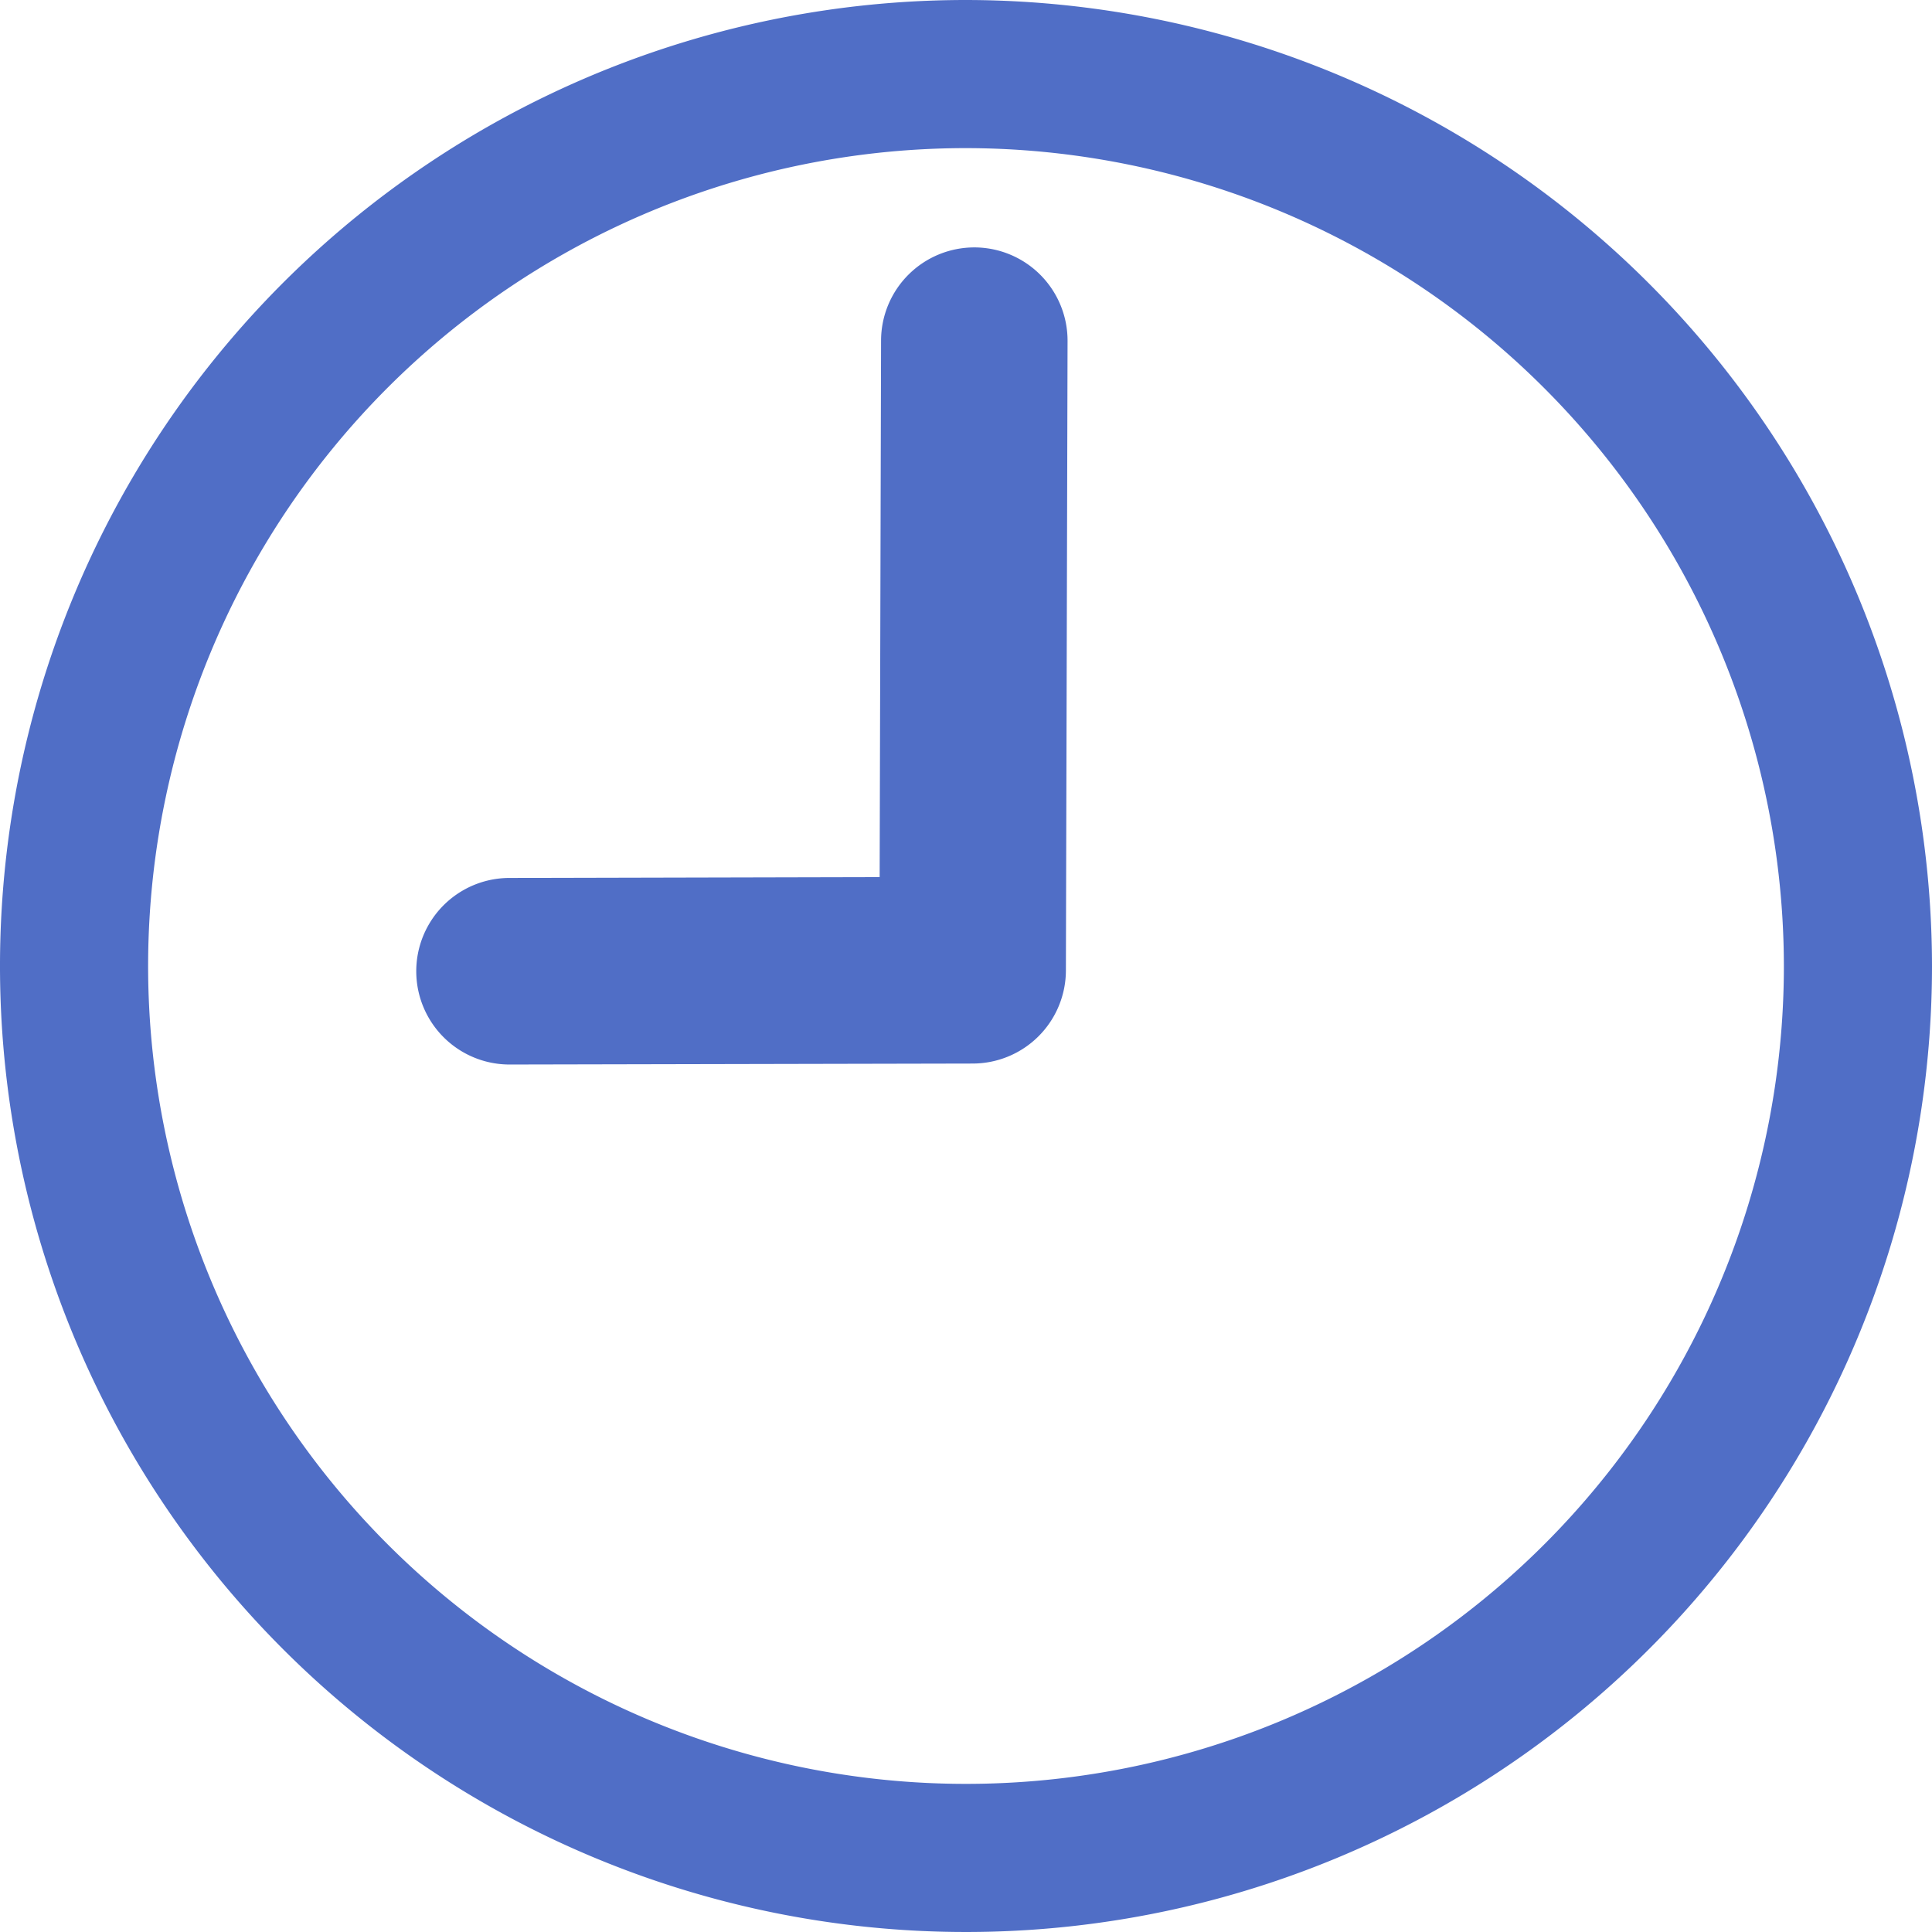
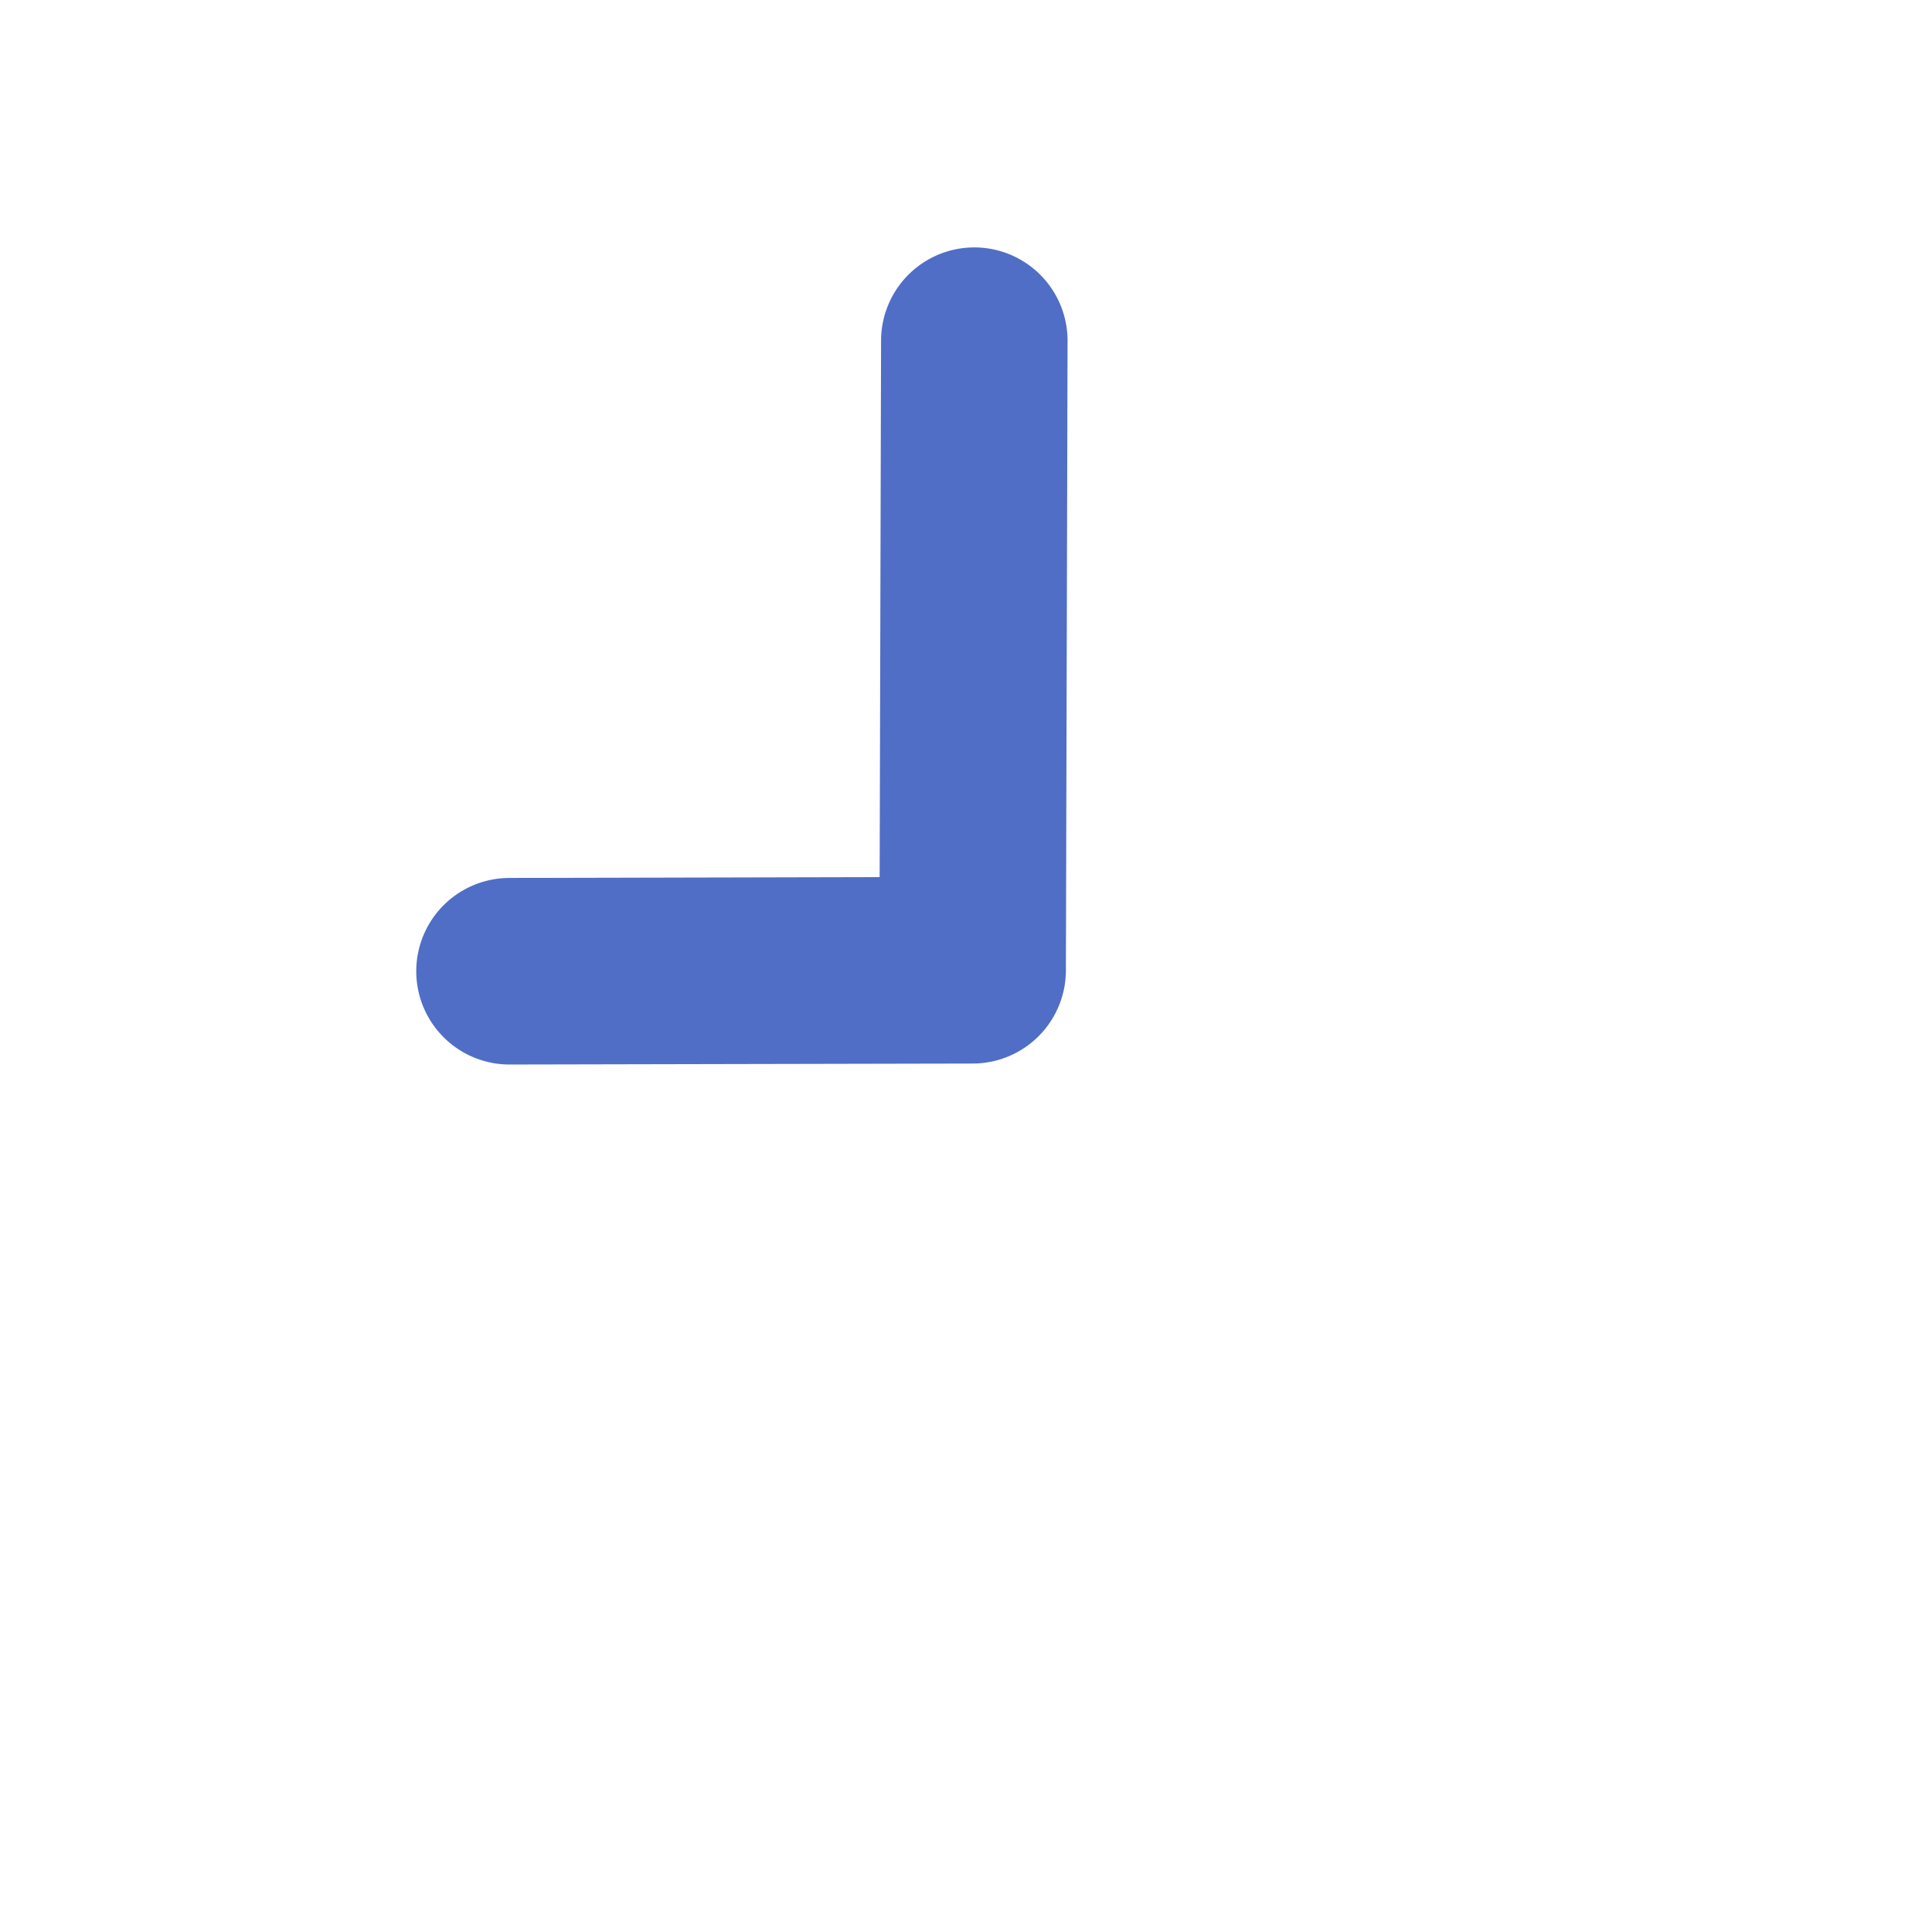
<svg xmlns="http://www.w3.org/2000/svg" id="Groupe_421" data-name="Groupe 421" width="47.634" height="47.634" viewBox="0 0 47.634 47.634">
  <g id="Groupe_570" data-name="Groupe 570">
-     <path id="Tracé_1116" data-name="Tracé 1116" d="M573.362,565.593a23.817,23.817,0,1,0,23.817,23.817A23.844,23.844,0,0,0,573.362,565.593Zm20.165,23.817a20.165,20.165,0,1,1-20.165-20.165A20.188,20.188,0,0,1,593.527,589.41Z" transform="translate(-549.545 -565.593)" fill="#506ec6" />
    <path id="Tracé_1117" data-name="Tracé 1117" d="M579.255,575.07h-.006a2.3,2.3,0,0,0-2.3,2.293l-.035,13.232-9.13.021a2.3,2.3,0,0,0,.01,4.6l11.418-.024a2.3,2.3,0,0,0,2.294-2.292l.041-15.522A2.3,2.3,0,0,0,579.255,575.07Z" transform="translate(-555.226 -568.97)" fill="#506ec6" />
  </g>
</svg>